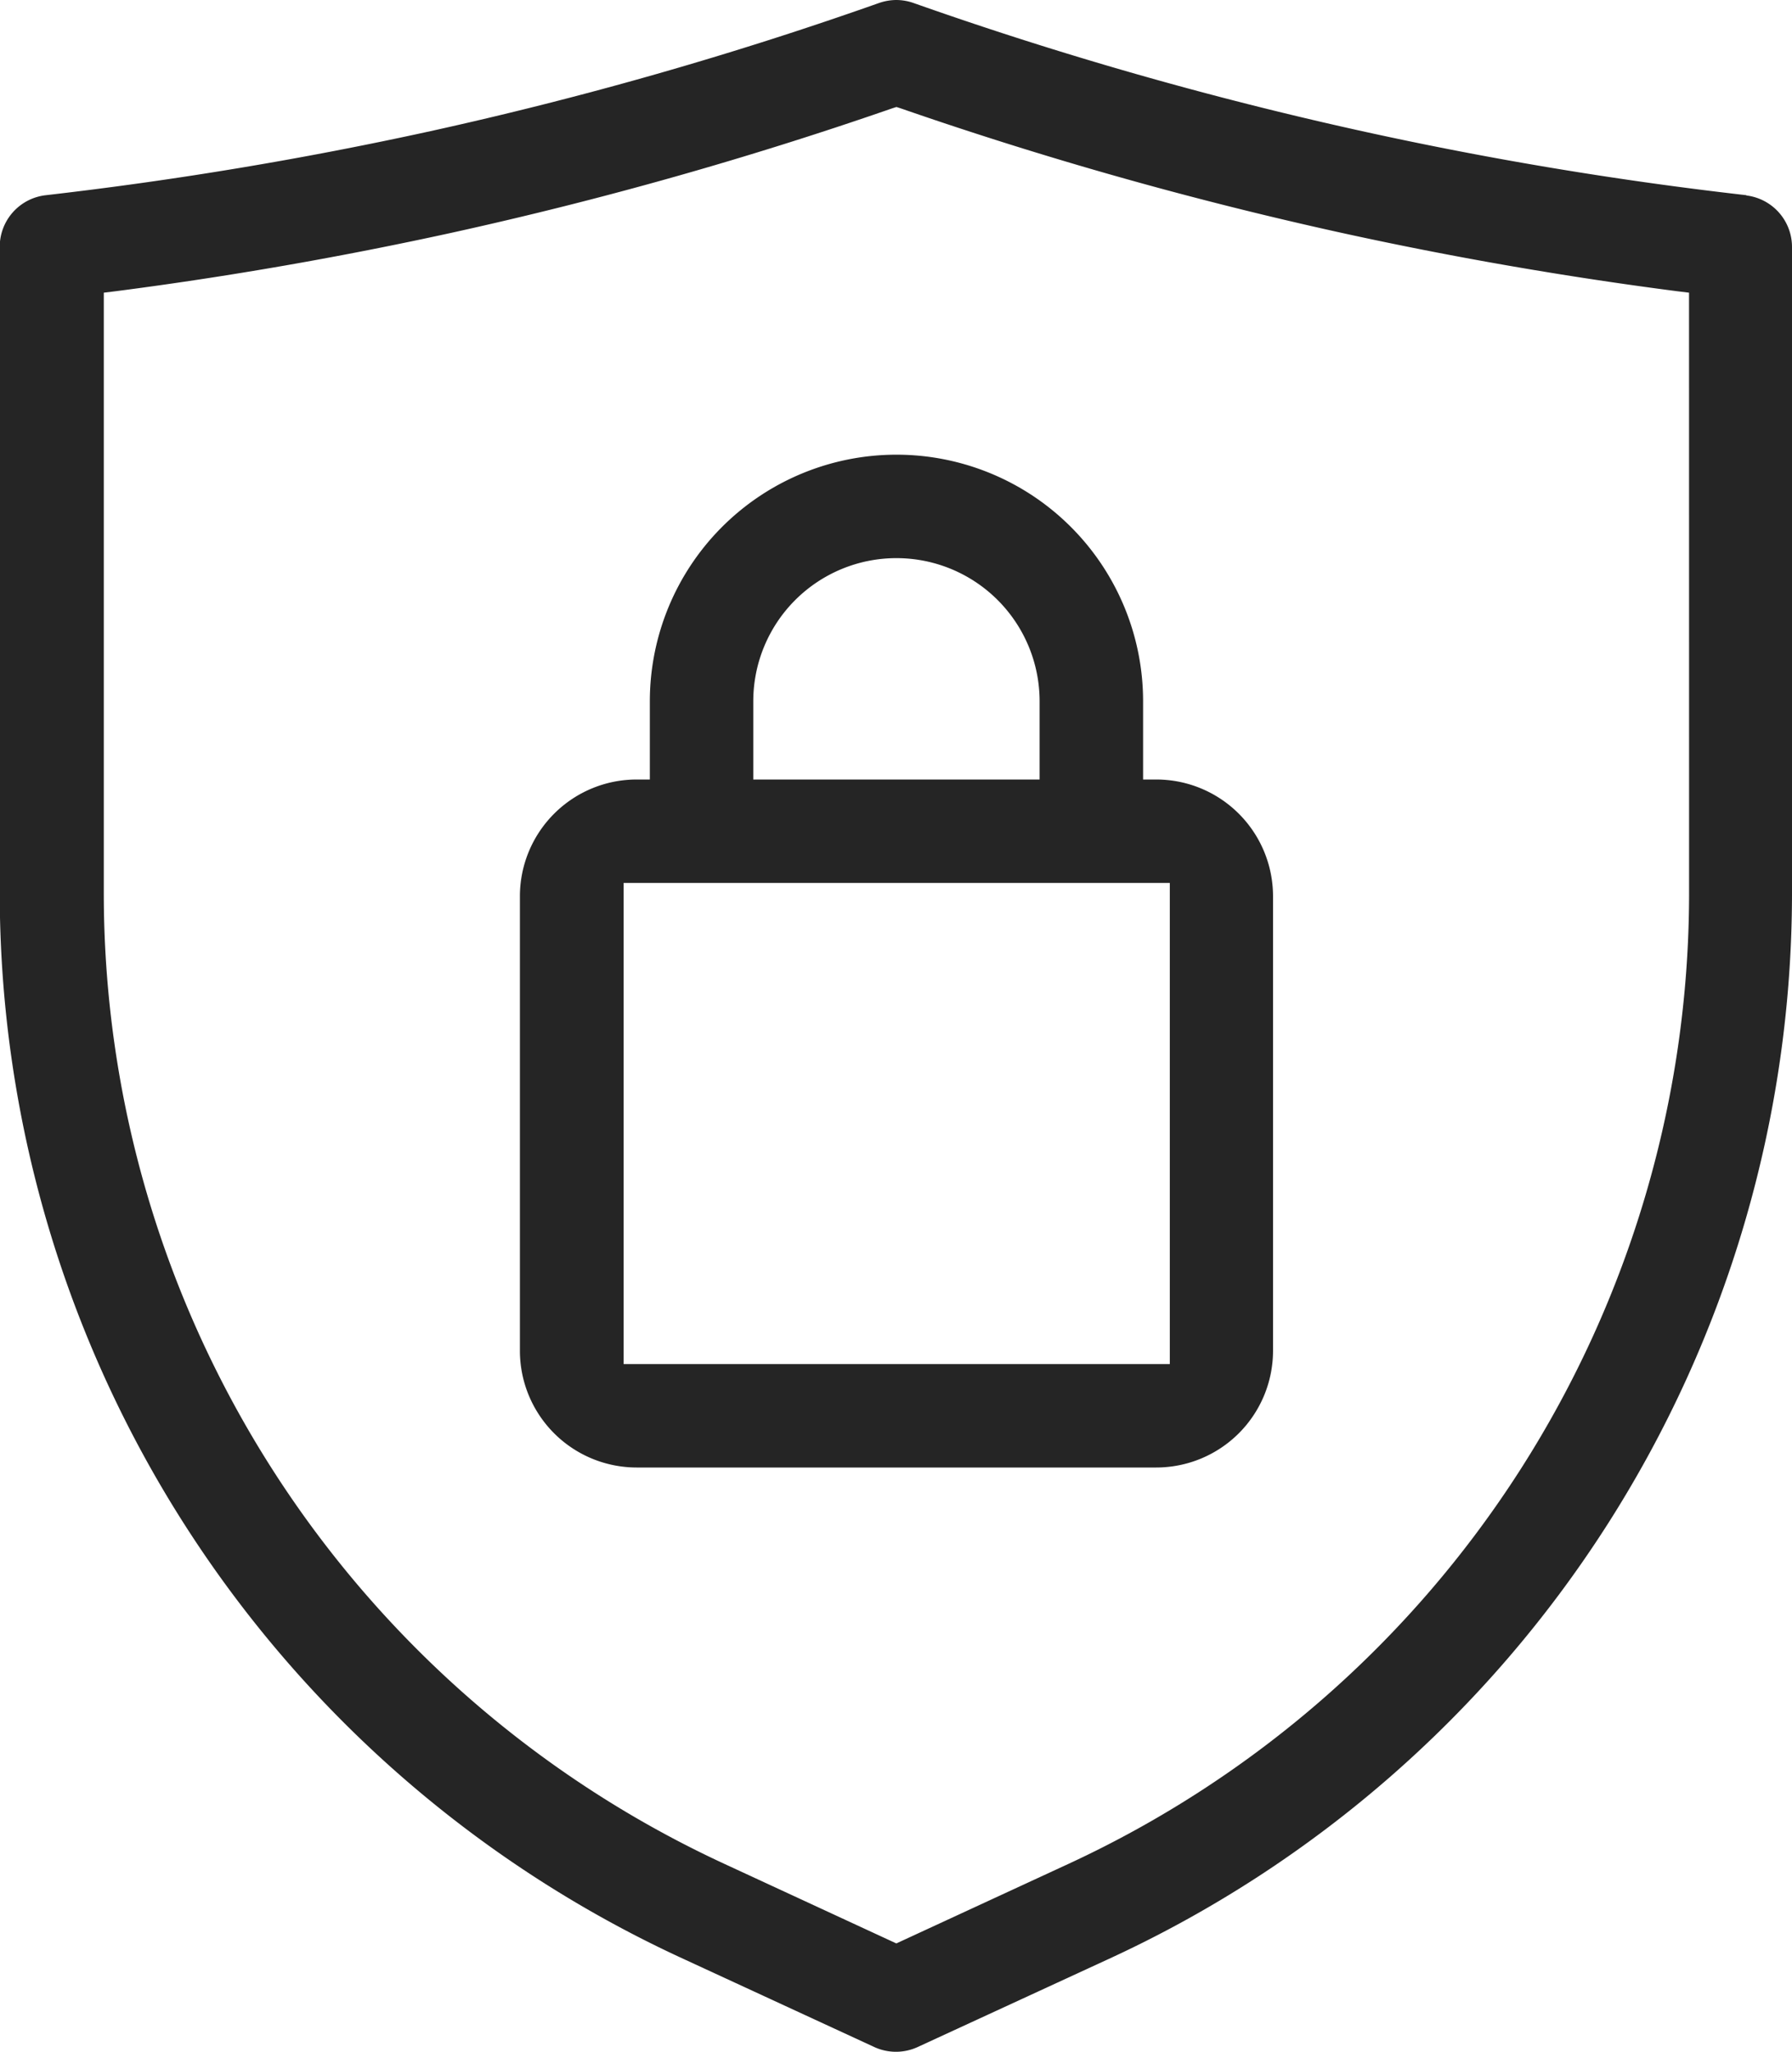
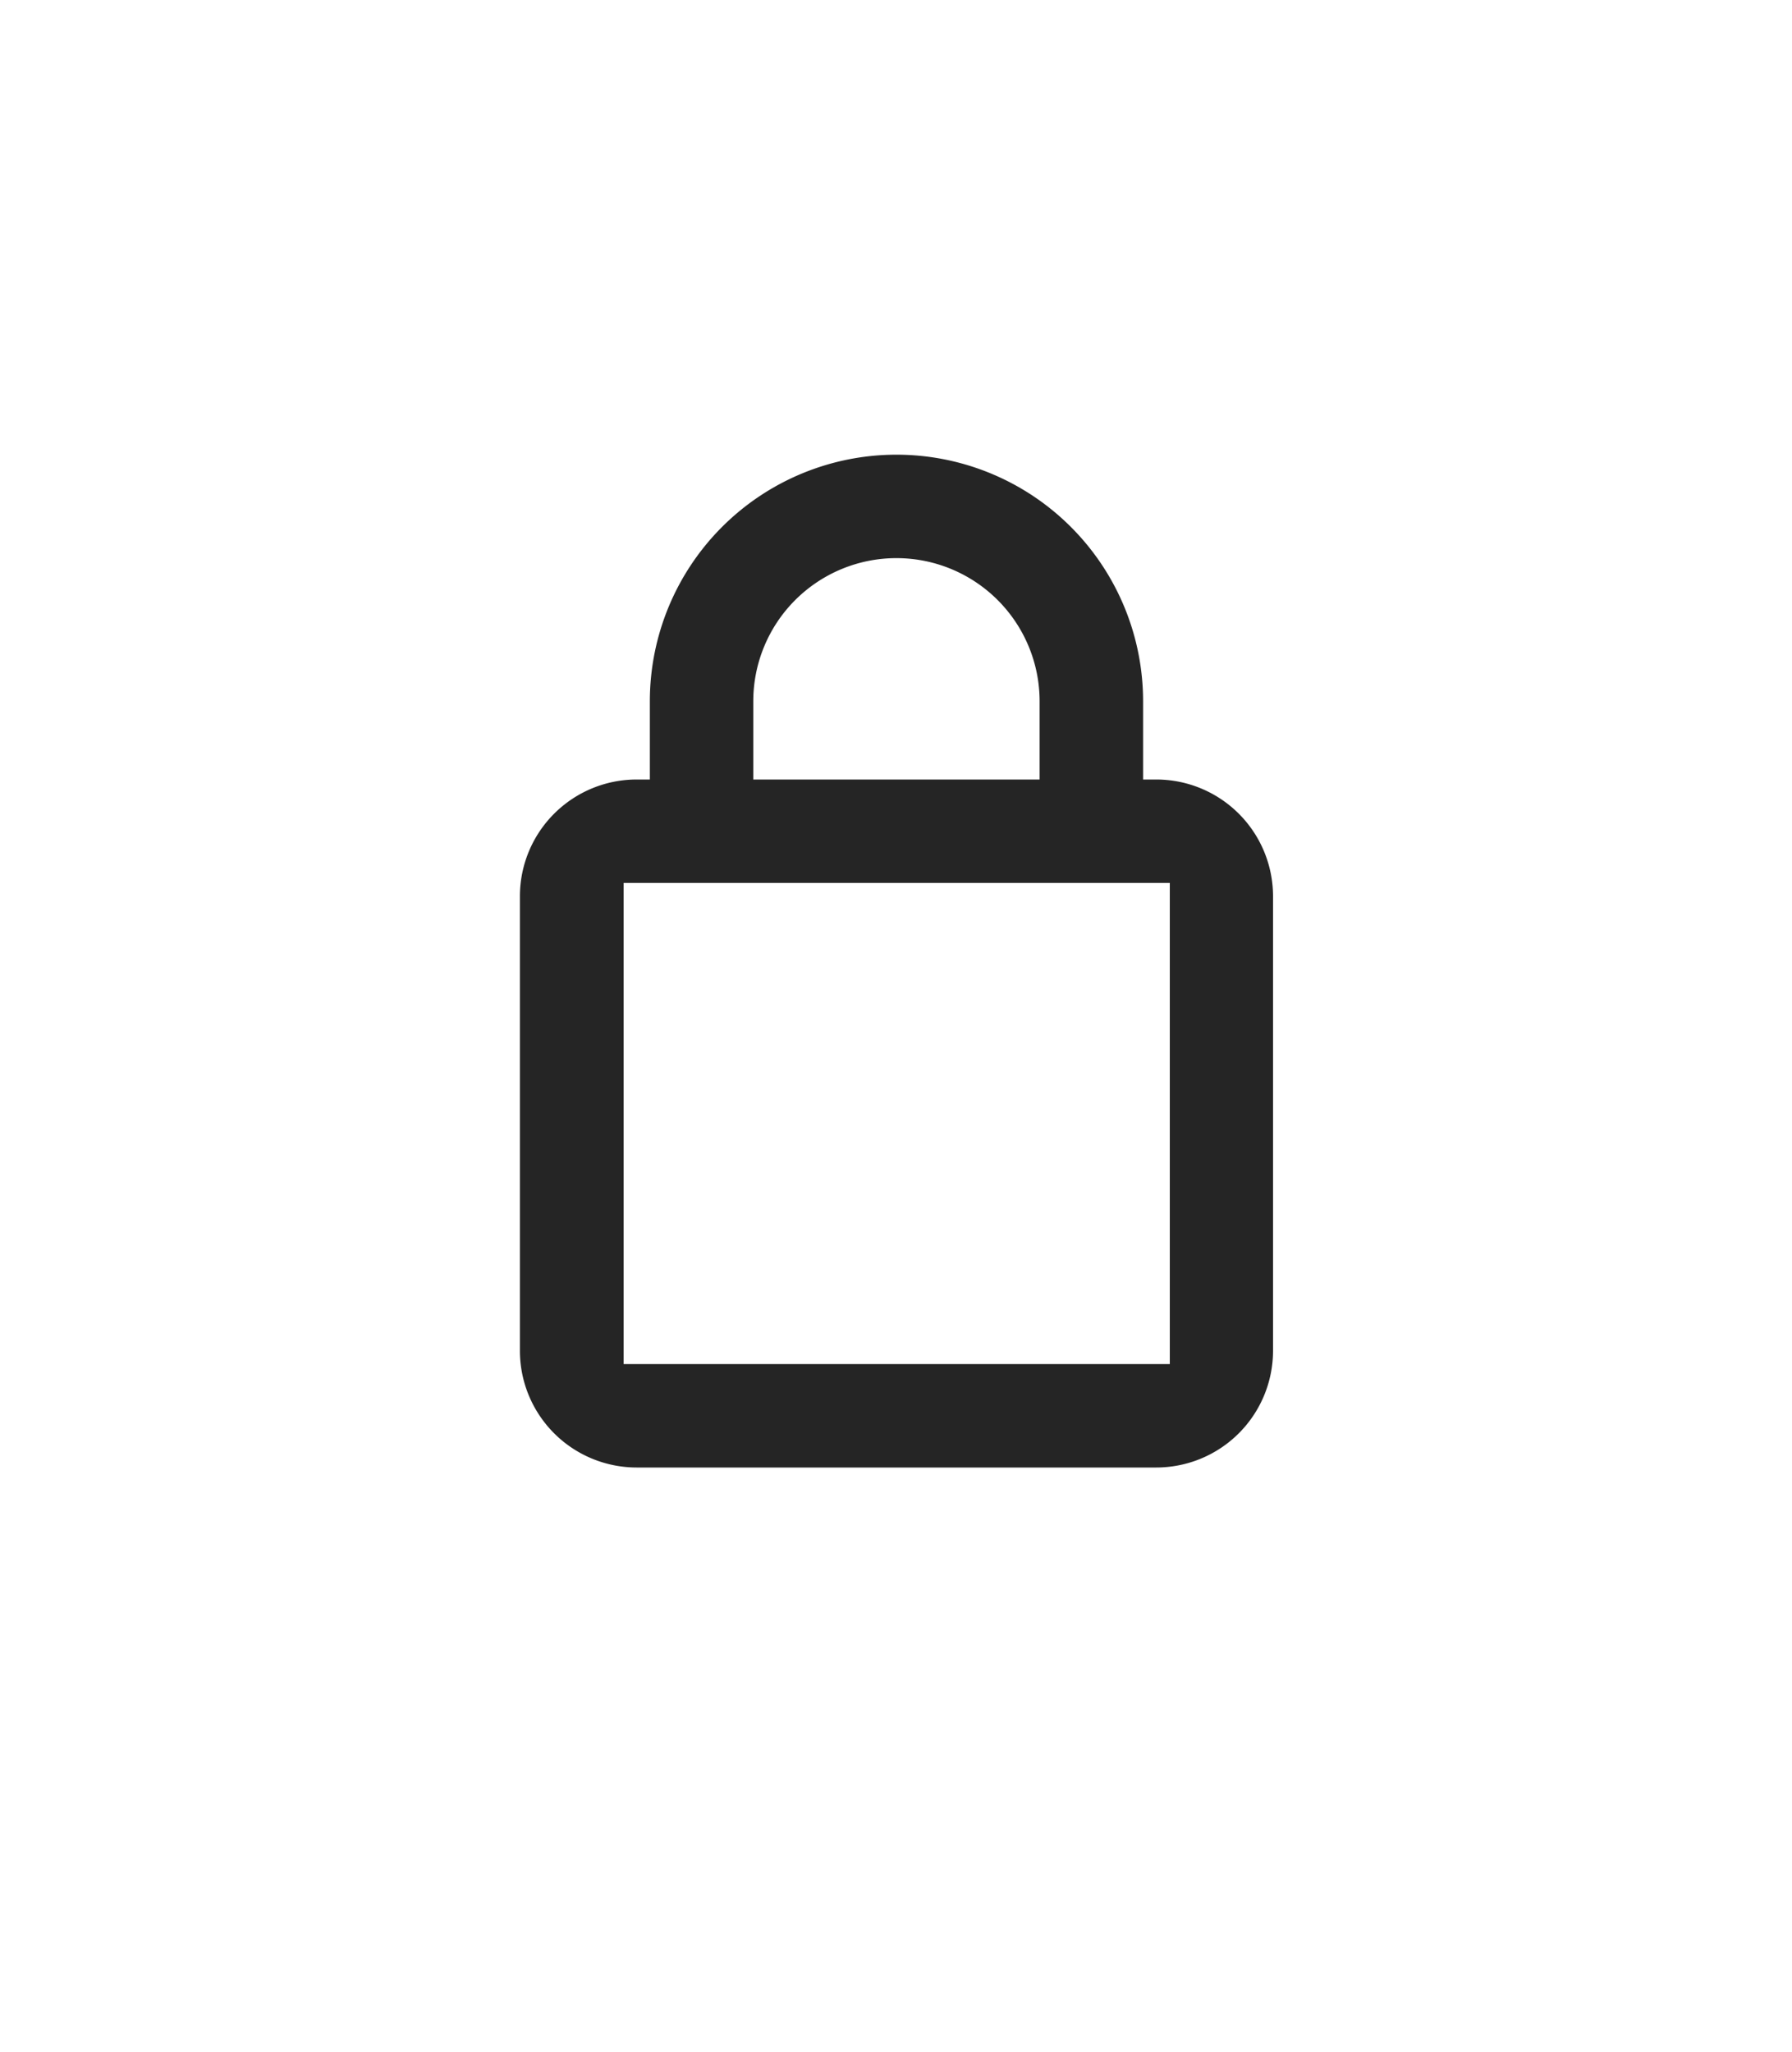
<svg xmlns="http://www.w3.org/2000/svg" width="34.547" height="39.559" viewBox="0 0 34.547 39.559">
  <g transform="translate(-9.22 -1.73)">
-     <path d="M42.892,5.494A72.4,72.4,0,0,1,35.48,4.259a73.45,73.45,0,0,1-8.648-2.471A1.011,1.011,0,0,0,26.5,1.73a1.026,1.026,0,0,0-.334.058,73.264,73.264,0,0,1-8.648,2.471A74.152,74.152,0,0,1,10.1,5.494a1,1,0,0,0-.885.99v12.5A22.63,22.63,0,0,0,22.326,39.466l3.75,1.732a1,1,0,0,0,.834,0l3.75-1.729A22.628,22.628,0,0,0,43.767,18.985V6.488a1,1,0,0,0-.885-.99ZM41.783,18.985A20.625,20.625,0,0,1,29.834,37.659L26.5,39.2,23.17,37.659A20.625,20.625,0,0,1,11.221,18.985V7.373l.221-.027c2.182-.282,4.37-.664,6.507-1.133A75.174,75.174,0,0,0,26.417,3.82l.085-.027.085.027a75.377,75.377,0,0,0,8.467,2.393c2.137.47,4.326.851,6.507,1.133l.221.027Z" transform="translate(0 0)" fill="#252525" />
    <path d="M50.939,33.752h-.255V32.244a4.754,4.754,0,0,0-9.509,0v1.508H40.92A2.252,2.252,0,0,0,38.67,36v8.767a2.252,2.252,0,0,0,2.25,2.25H50.939a2.252,2.252,0,0,0,2.25-2.25V36A2.252,2.252,0,0,0,50.939,33.752Zm-7.77-1.508a2.76,2.76,0,1,1,5.52,0v1.508h-5.52Zm-2.5,12.779V35.746h10.53v9.277Z" transform="translate(-19.427 -16.993)" fill="#252525" />
  </g>
</svg>